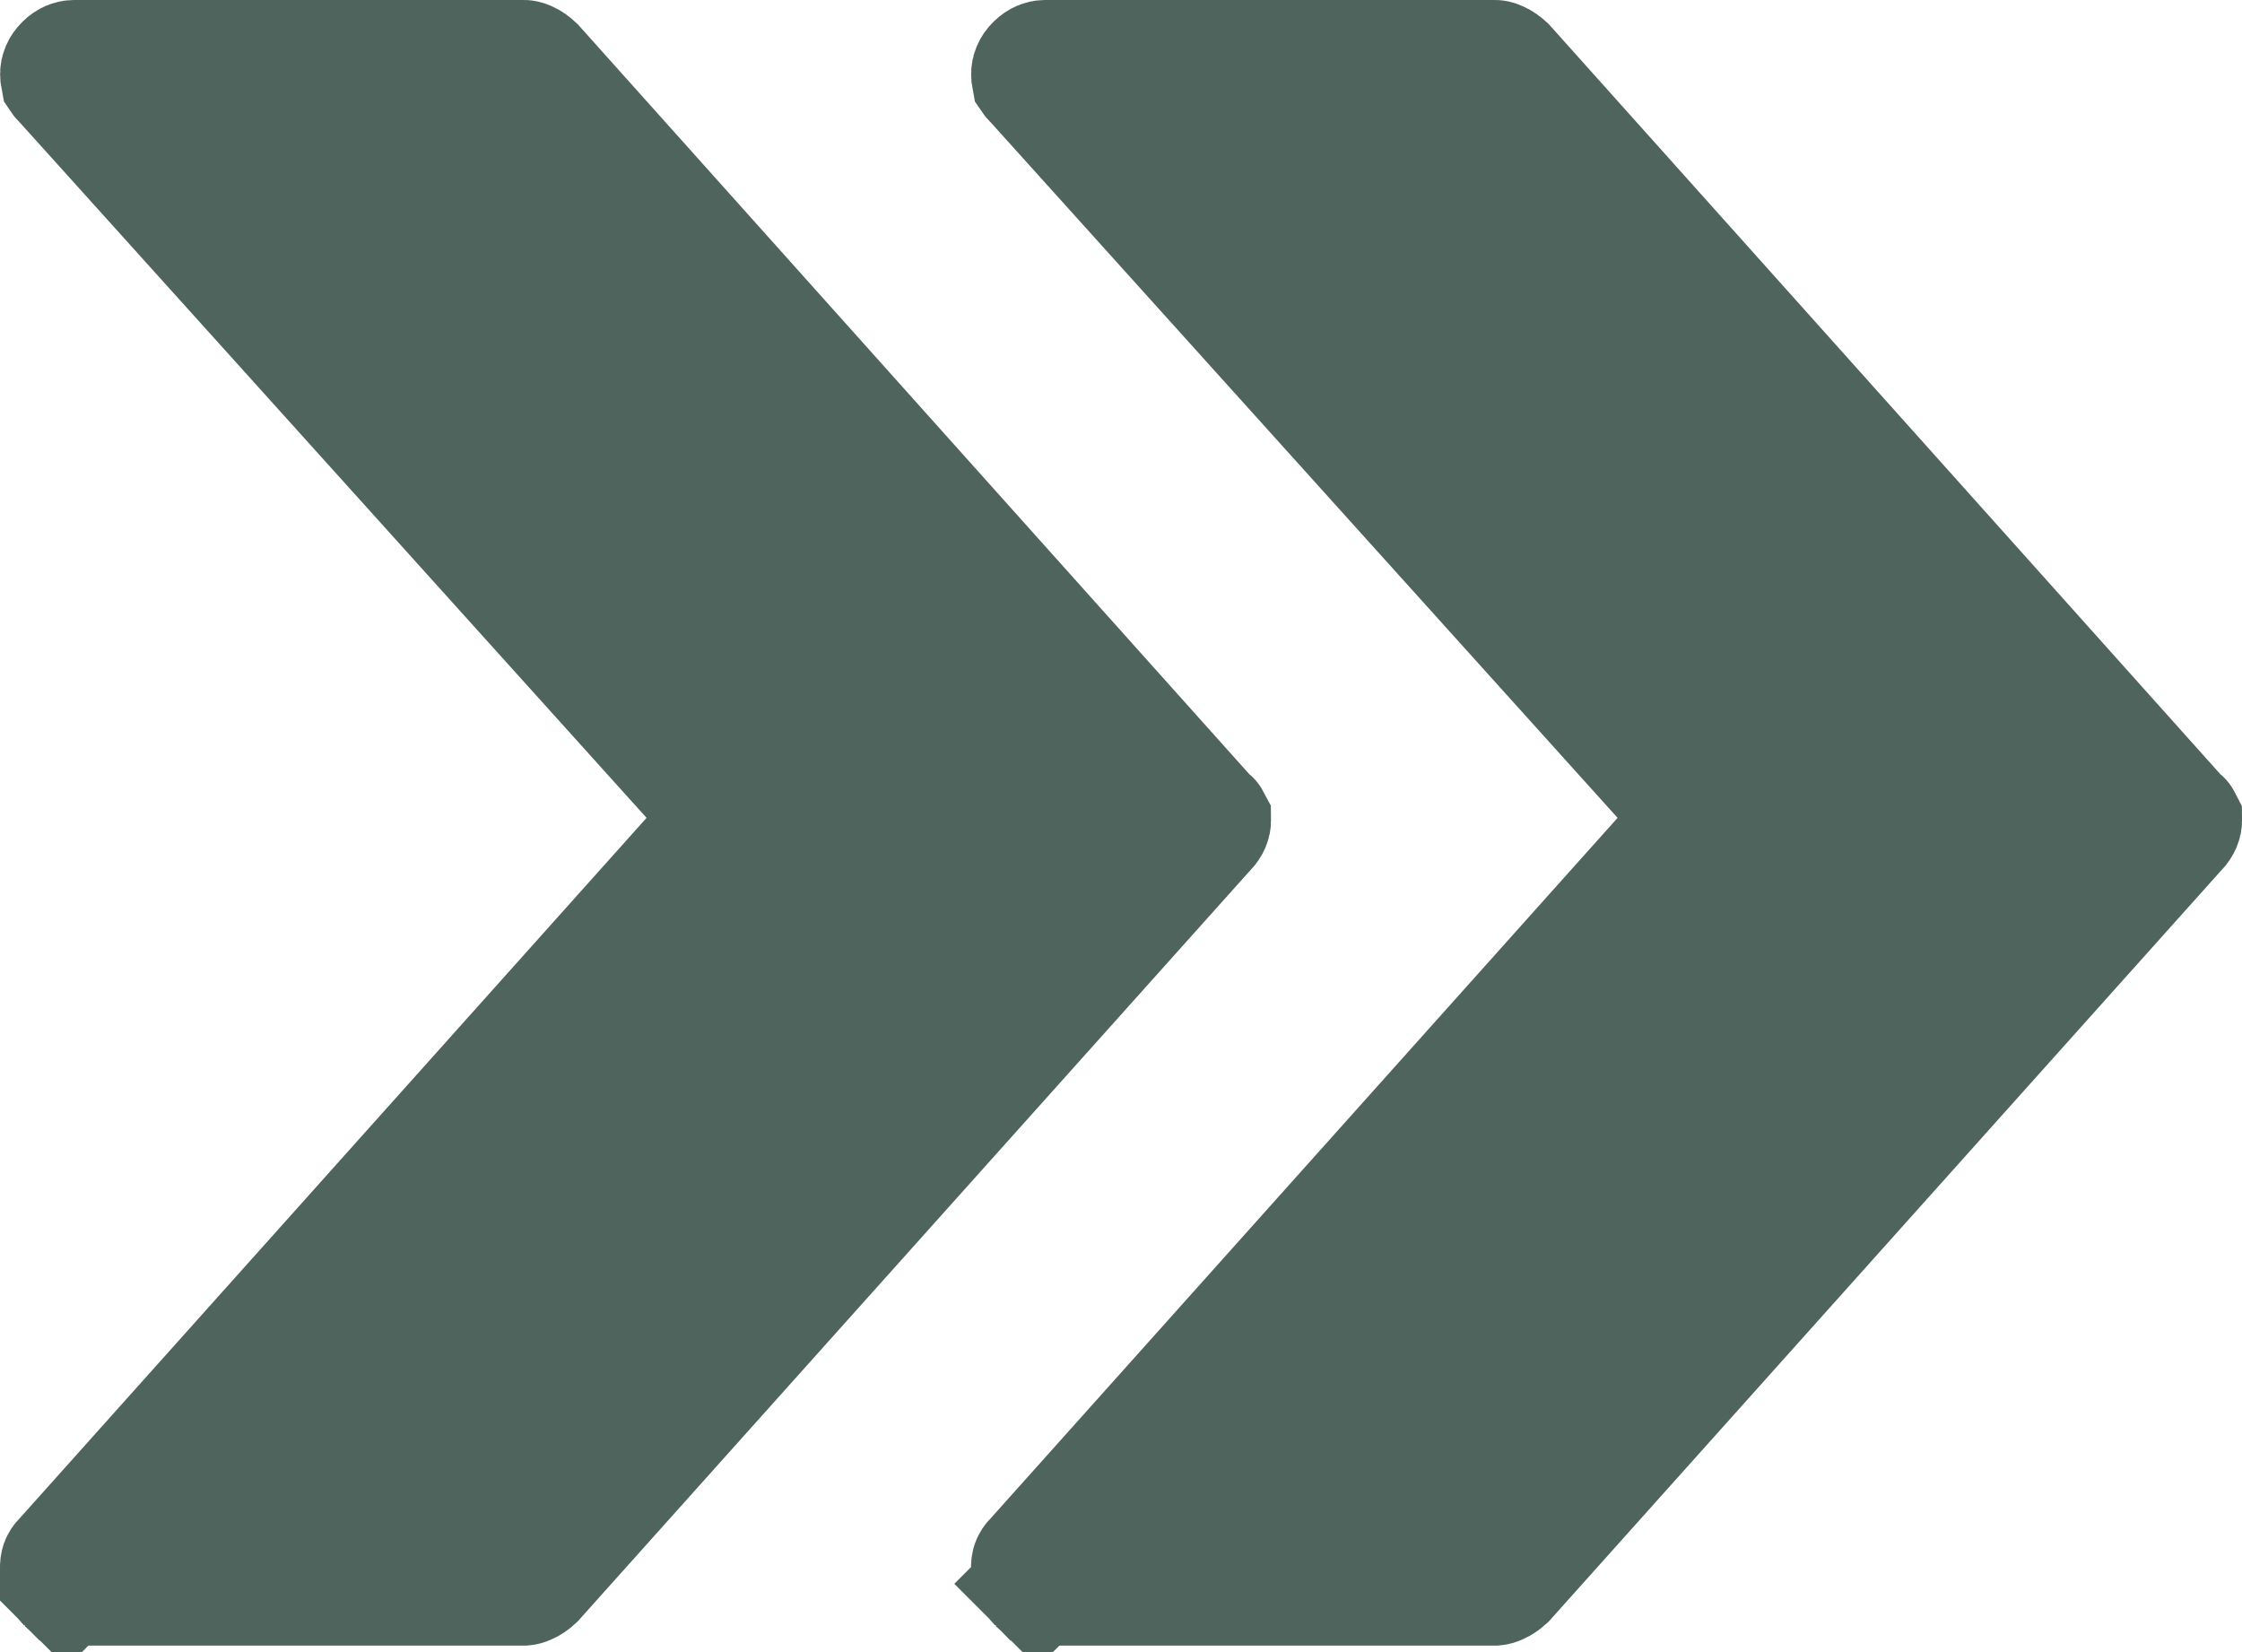
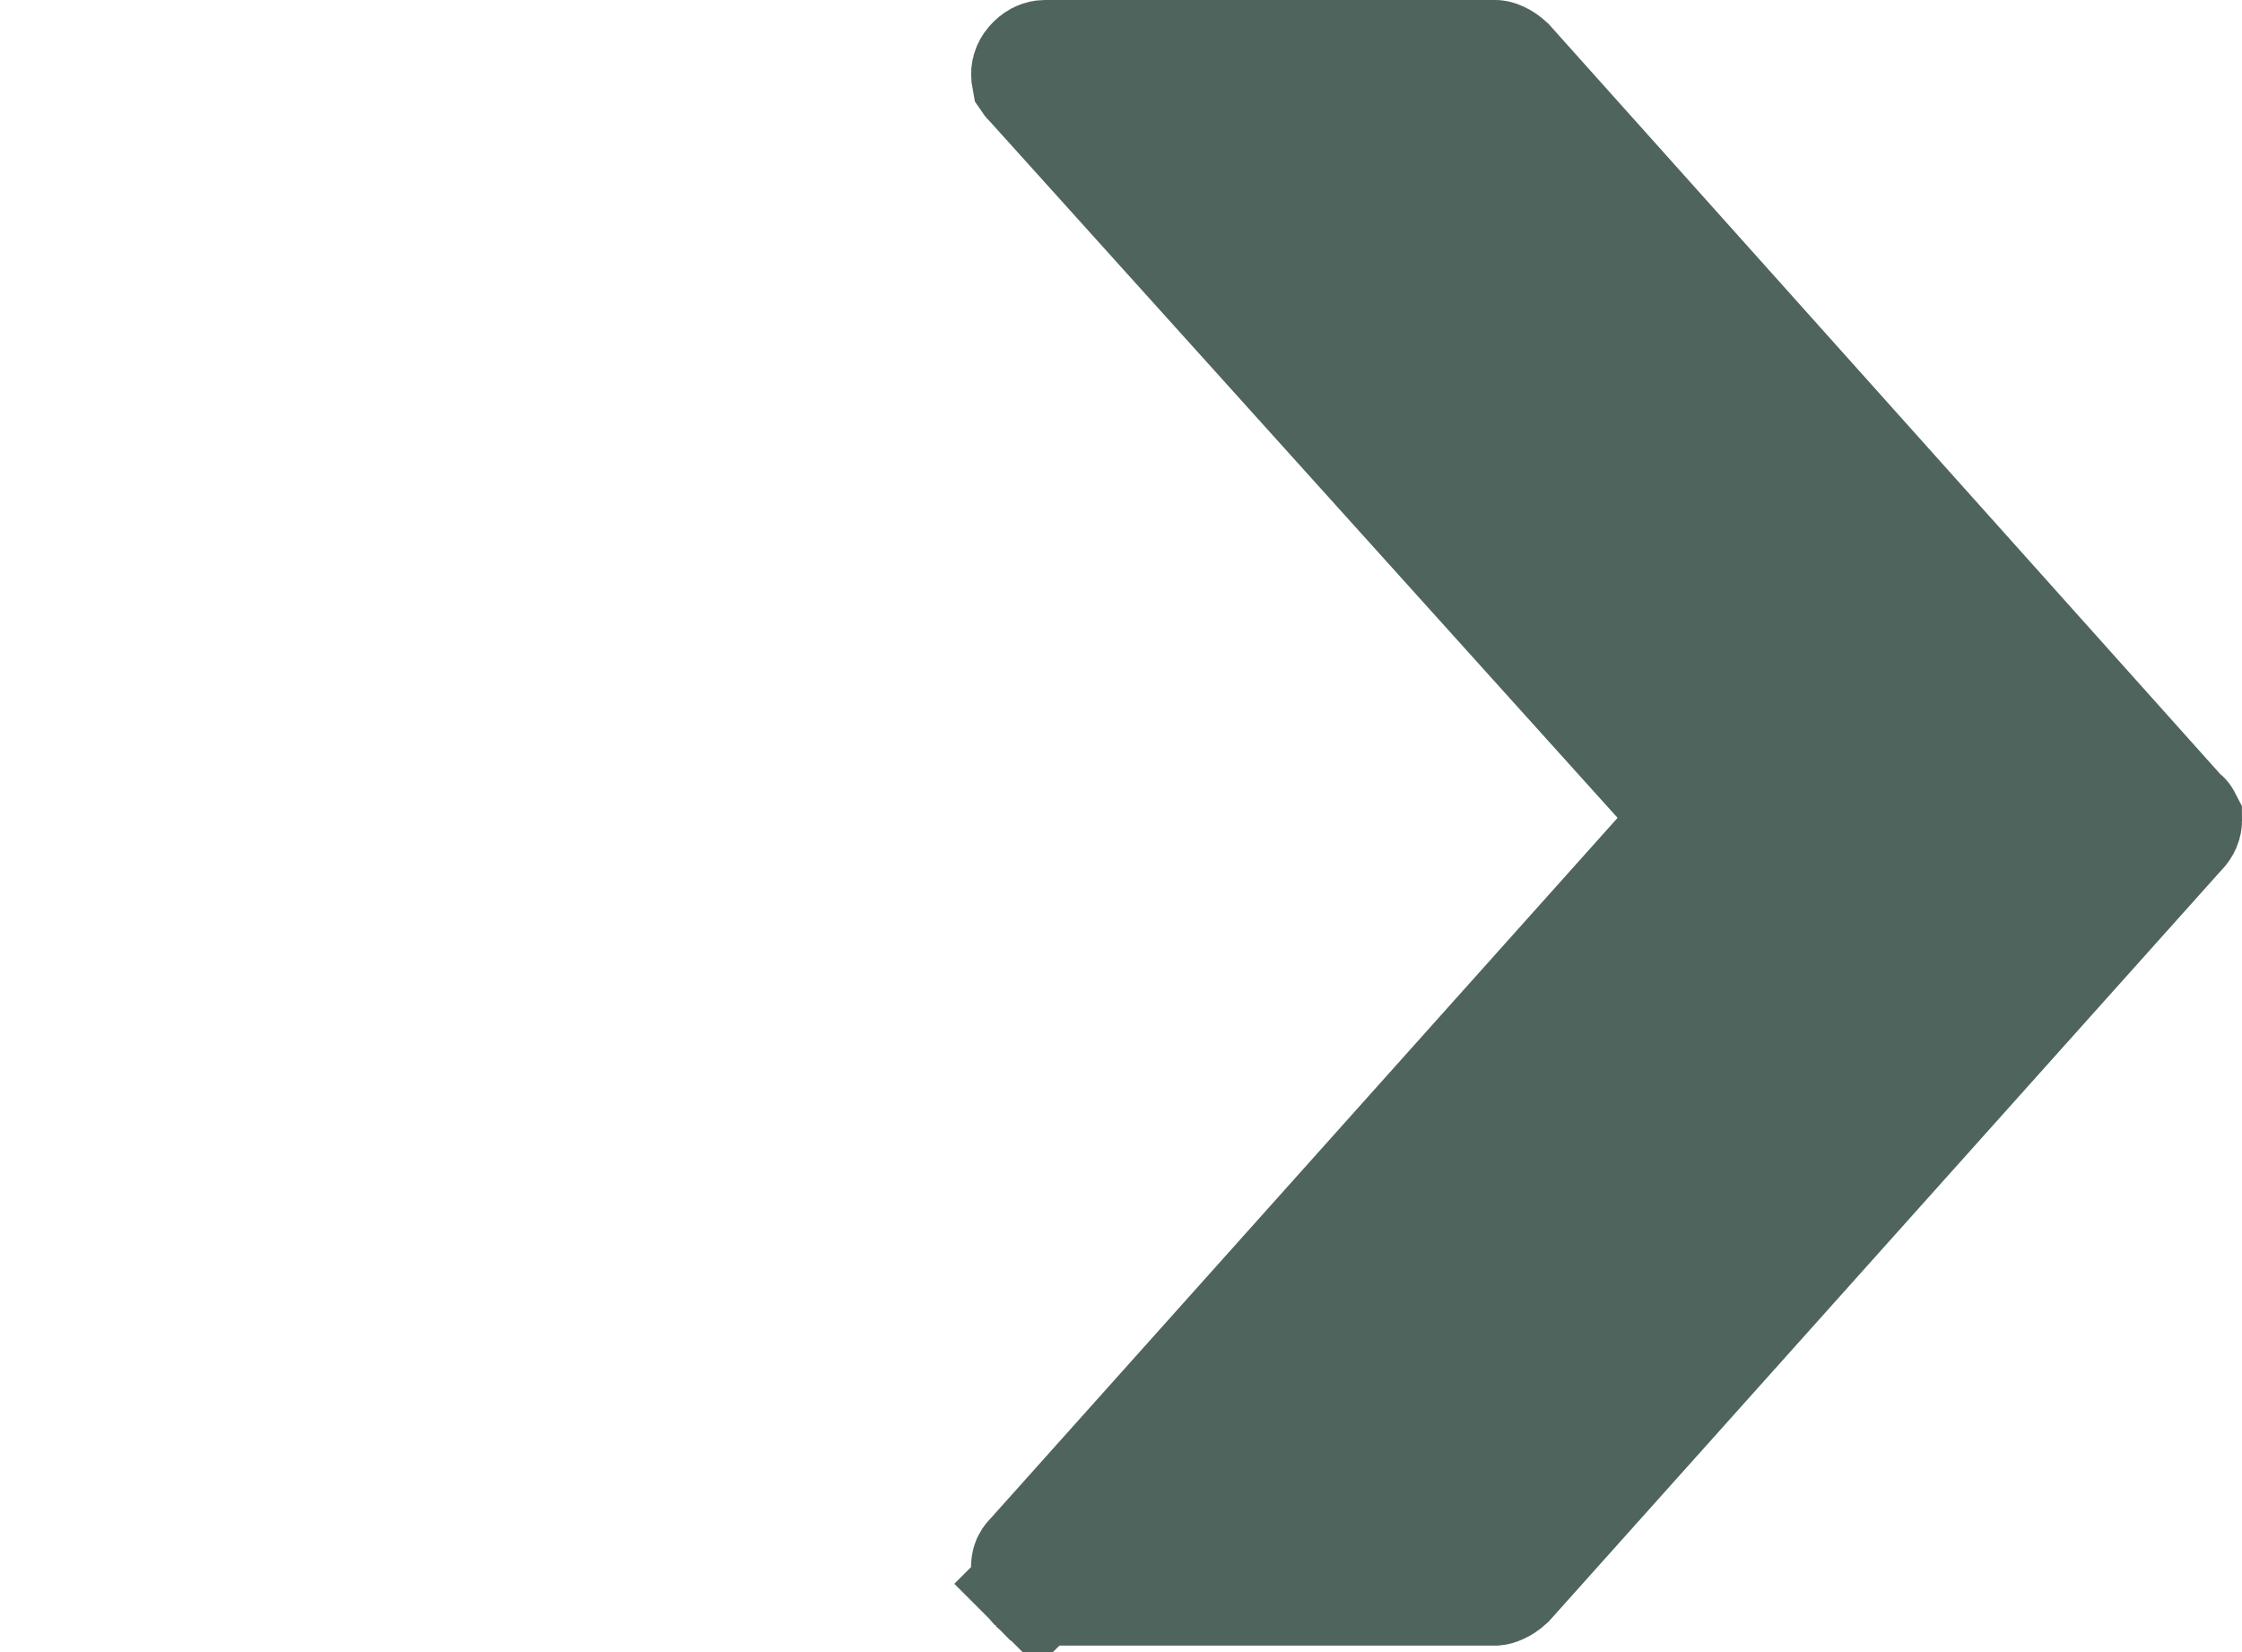
<svg xmlns="http://www.w3.org/2000/svg" width="19" height="14" viewBox="0 0 19 14" fill="none">
  <path d="M18.441 6.891L18.465 6.918L18.493 6.941C18.498 6.945 18.499 6.947 18.499 6.947C18.499 6.948 18.5 6.951 18.5 6.957C18.5 6.968 18.495 6.998 18.46 7.034L18.45 7.044L18.441 7.054L12.767 13.391C12.745 13.411 12.723 13.425 12.703 13.434C12.682 13.444 12.671 13.445 12.671 13.445H12.671H8.853C8.828 13.445 8.815 13.443 8.81 13.442C8.808 13.44 8.801 13.435 8.791 13.425L8.441 13.775L8.791 13.425C8.754 13.387 8.732 13.336 8.729 13.291C8.727 13.249 8.739 13.23 8.75 13.219L8.76 13.209L8.769 13.199L14.081 7.264L14.381 6.93L14.08 6.596L8.768 0.703L8.759 0.693L8.75 0.684C8.74 0.674 8.735 0.668 8.733 0.665C8.732 0.66 8.73 0.647 8.73 0.623C8.73 0.604 8.739 0.571 8.771 0.54C8.802 0.509 8.834 0.5 8.853 0.5H12.671L12.671 0.5C12.671 0.5 12.682 0.5 12.703 0.51C12.723 0.519 12.745 0.534 12.767 0.554L18.441 6.891ZM8.808 13.441C8.808 13.441 8.808 13.441 8.808 13.441L8.808 13.441Z" fill="#4E645D" stroke="#4E645D" />
-   <path d="M10.212 6.891L10.236 6.918L10.264 6.941C10.269 6.945 10.27 6.947 10.27 6.947C10.27 6.948 10.271 6.951 10.271 6.957C10.271 6.968 10.266 6.998 10.231 7.034L10.221 7.044L10.212 7.054L4.537 13.391C4.516 13.411 4.494 13.425 4.474 13.434C4.454 13.444 4.442 13.445 4.442 13.445H4.442H0.624C0.599 13.445 0.586 13.443 0.581 13.442C0.579 13.44 0.572 13.435 0.562 13.425L0.212 13.775L0.562 13.425C0.525 13.387 0.503 13.336 0.5 13.291C0.498 13.249 0.51 13.23 0.521 13.219L0.531 13.209L0.54 13.199L5.852 7.264L6.152 6.93L5.851 6.596L0.539 0.703L0.53 0.693L0.521 0.684C0.511 0.674 0.506 0.668 0.504 0.665C0.503 0.66 0.501 0.647 0.501 0.623C0.501 0.604 0.51 0.571 0.542 0.54C0.573 0.509 0.605 0.5 0.624 0.5H4.442L4.442 0.5C4.442 0.5 4.454 0.5 4.474 0.51C4.494 0.519 4.516 0.534 4.537 0.554L10.212 6.891ZM0.579 13.441C0.579 13.441 0.579 13.441 0.579 13.441L0.579 13.441Z" fill="#4E645D" stroke="#4E645D" />
</svg>